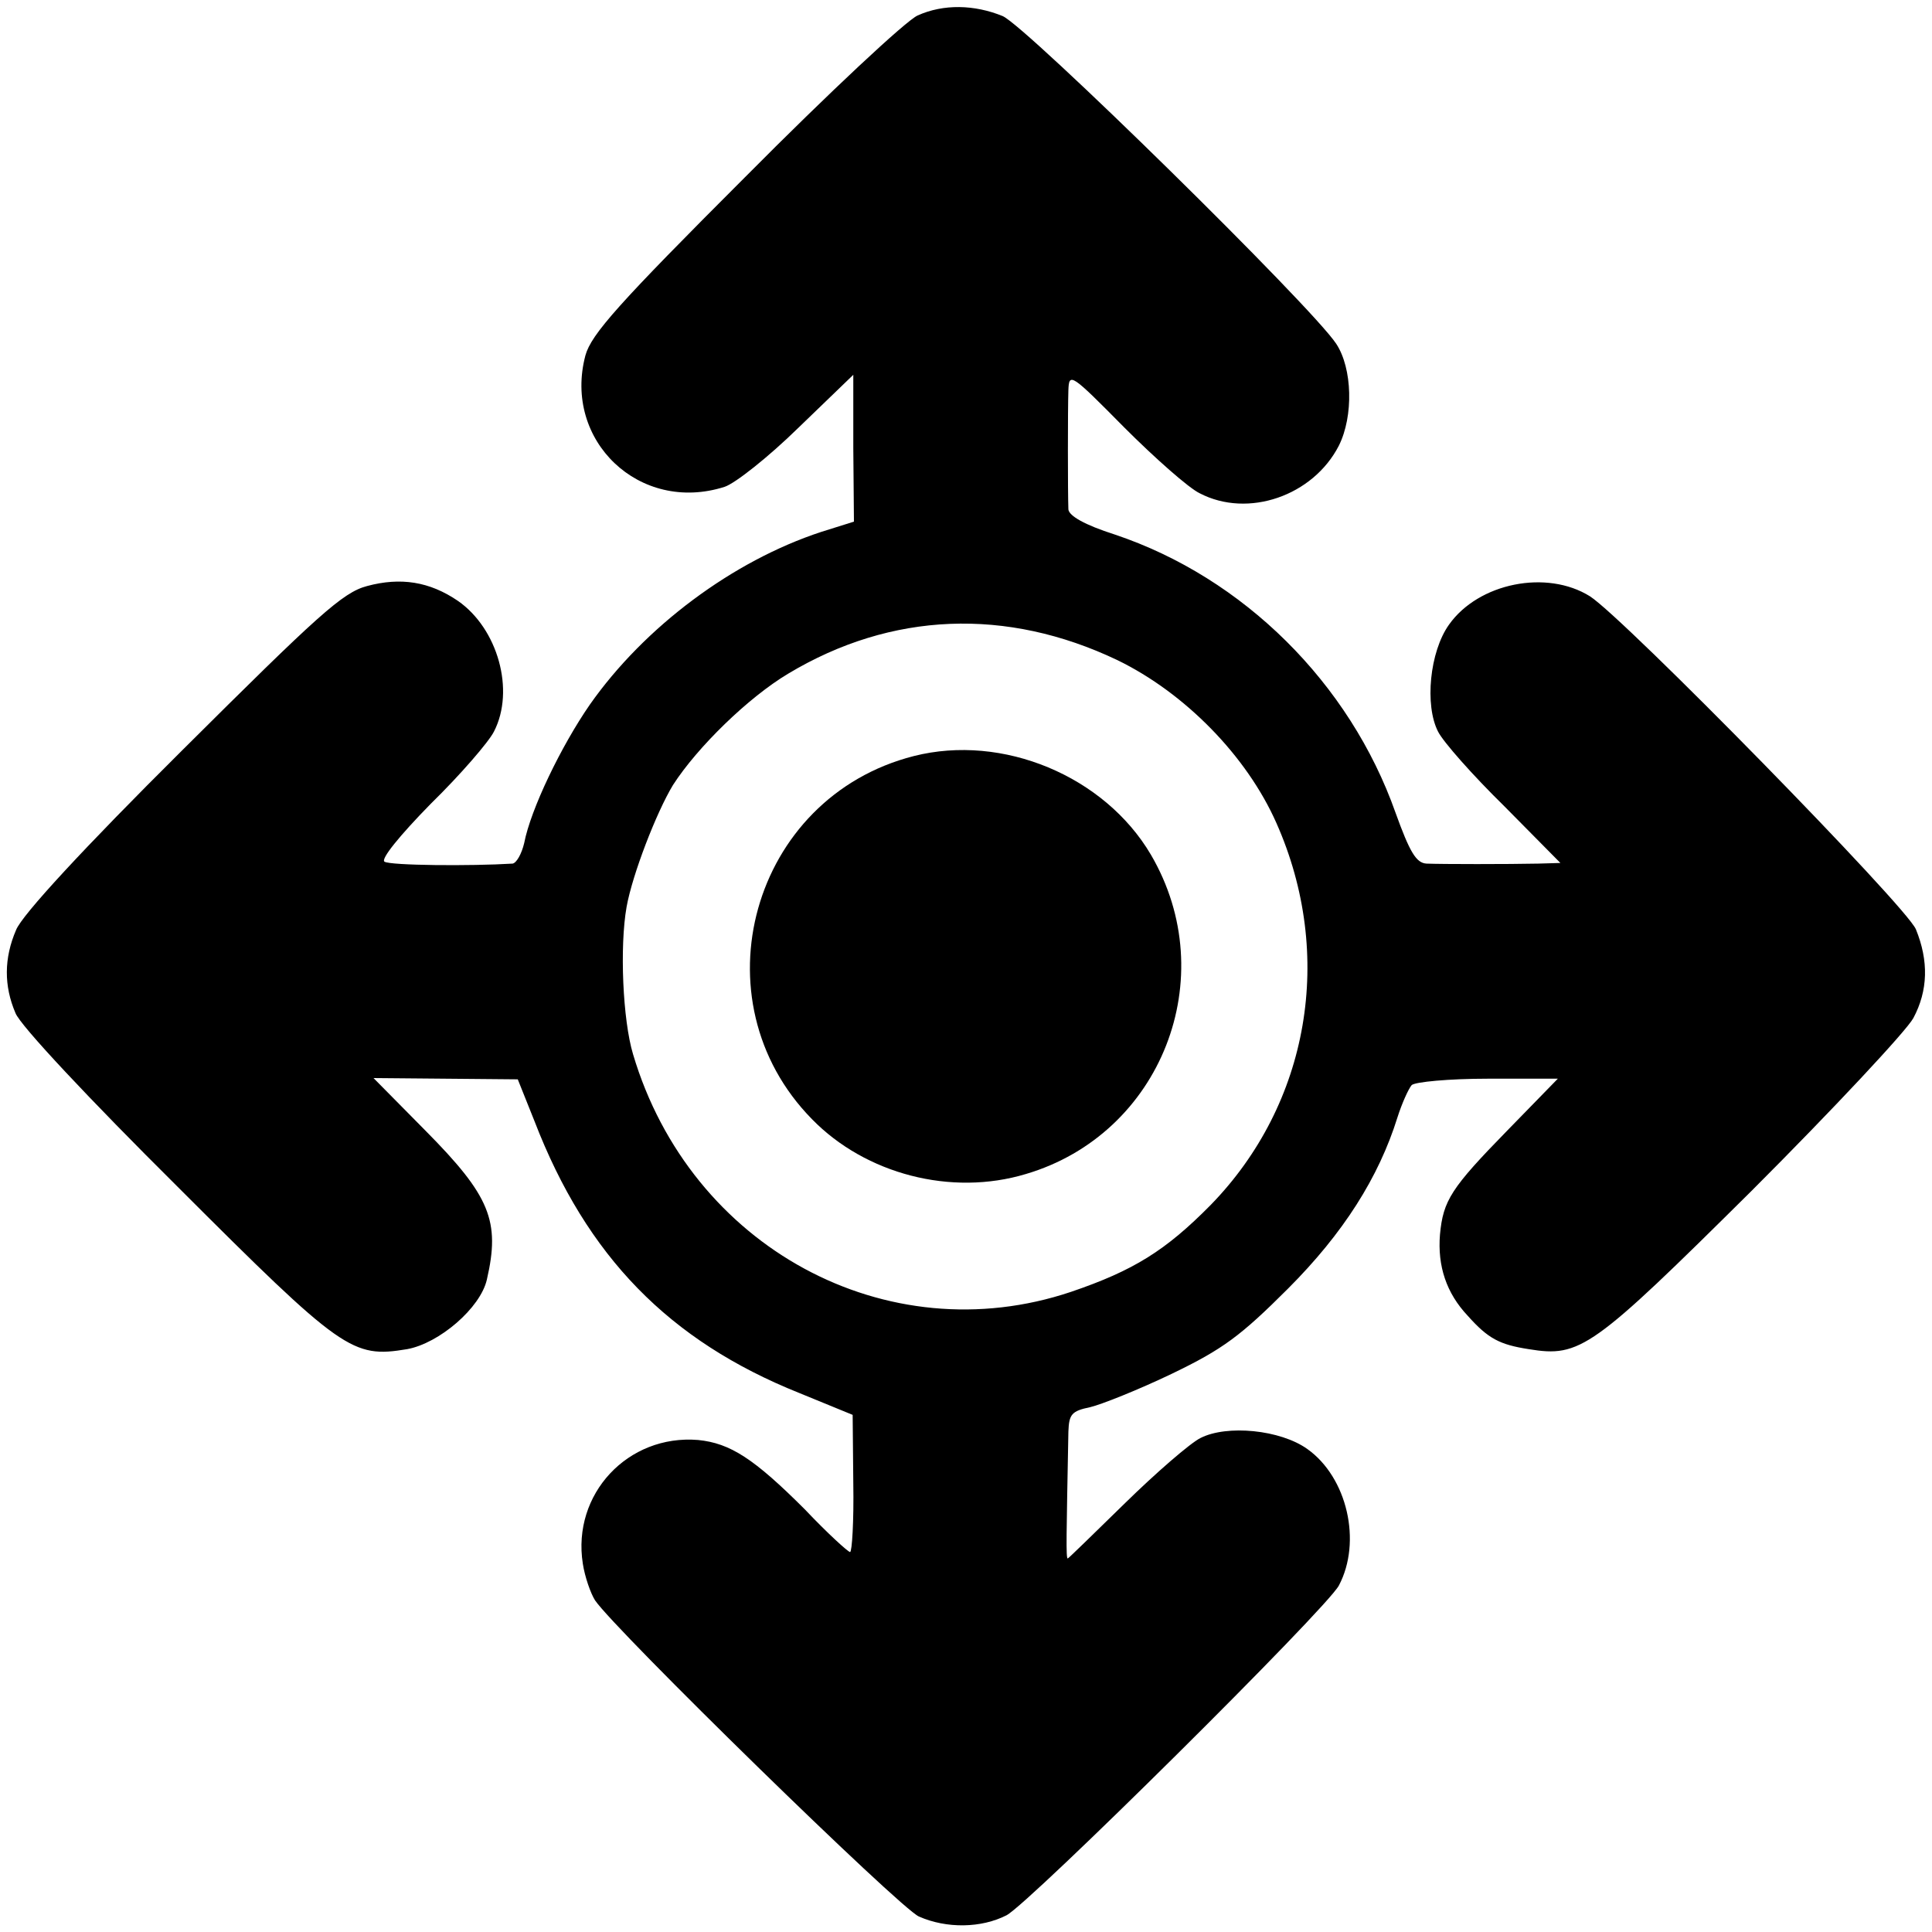
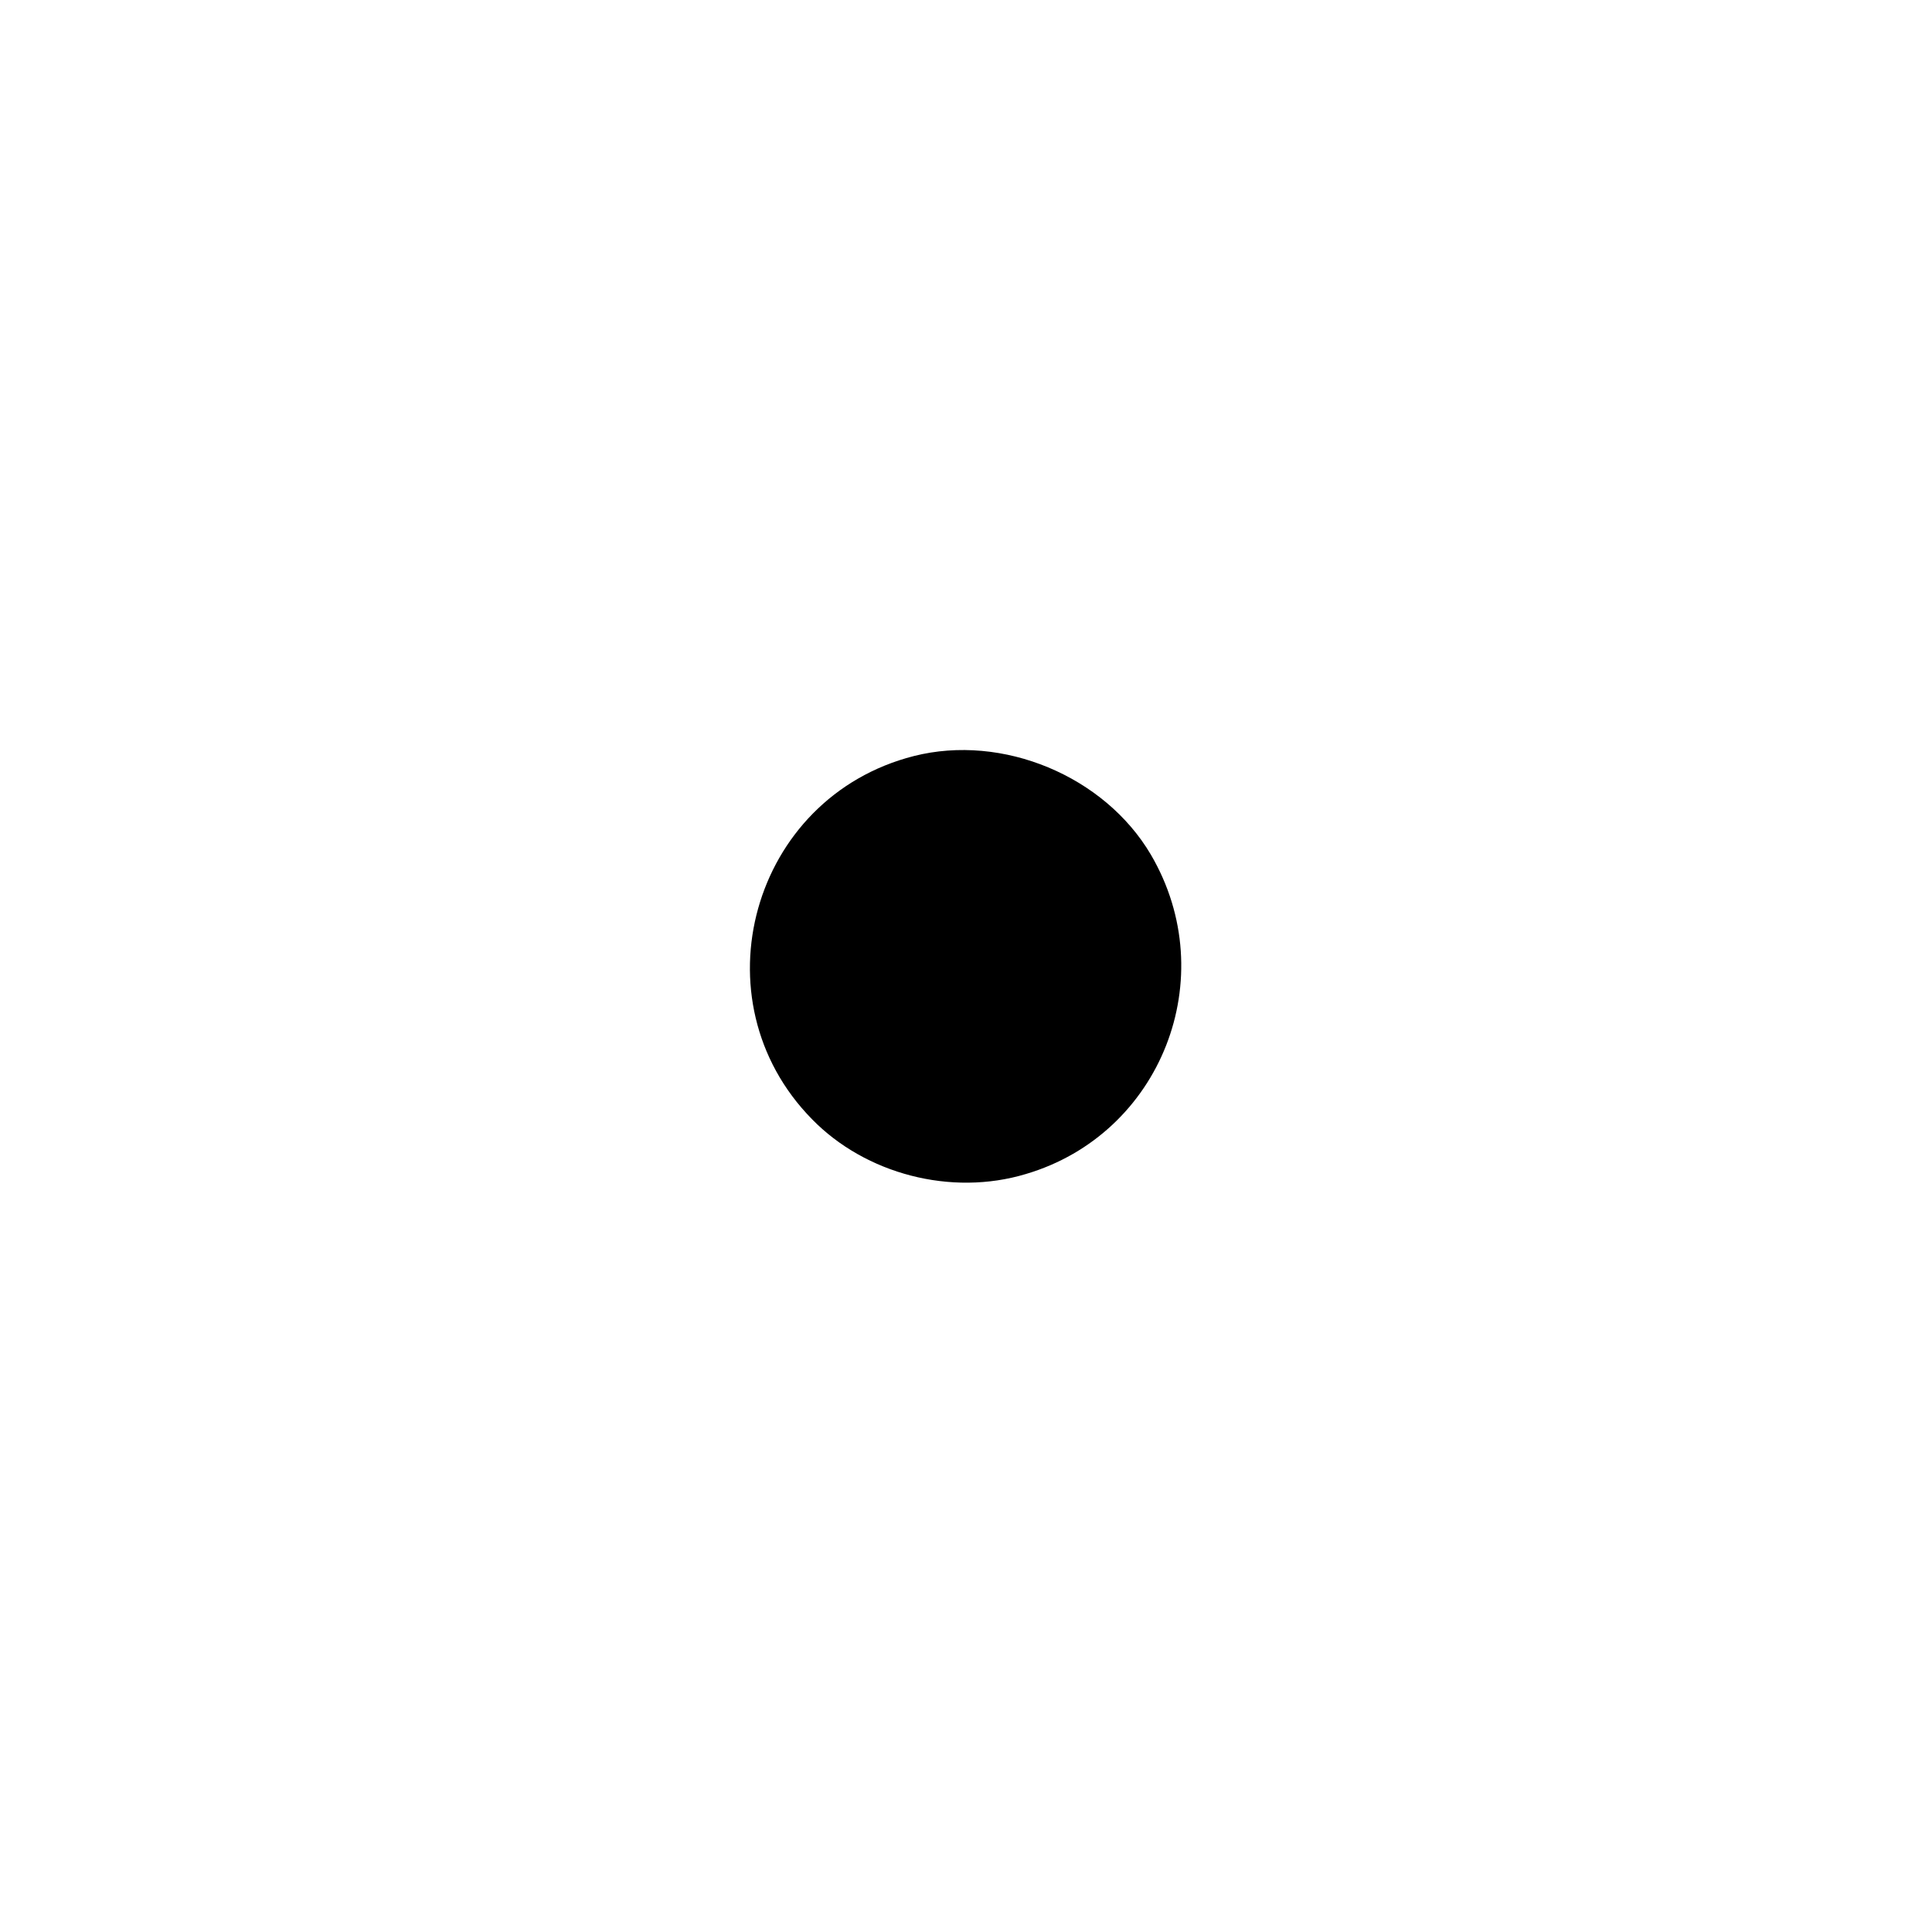
<svg xmlns="http://www.w3.org/2000/svg" version="1.0" width="300pt" height="300pt" viewBox="0 0 300 300" preserveAspectRatio="xMidYMid meet">
  <g transform="translate(0,300) scale(0.1,-0.1)" fill="#000000" stroke="none">
-     <path d="M1425 2976 c-17 -7 -138 -120 -268 -251 -196 -196 -239 -244 -248 -277 -35 -132 84 -246 216 -204 16 5 68 46 115 92 l85 82 0 -114 1 -114 -51 -16 c-137 -45 -274 -147 -359 -268 -45 -65 -92 -163 -102 -215 -4 -17 -12 -31 -18 -32 -65 -4 -190 -3 -199 3 -6 4 23 40 72 90 46 45 90 96 98 112 33 64 6 160 -56 203 -44 30 -89 37 -141 23 -38 -10 -76 -45 -287 -255 -153 -152 -249 -256 -258 -279 -19 -44 -19 -87 -1 -129 7 -19 116 -135 252 -270 256 -256 271 -266 356 -252 50 9 114 64 124 108 21 91 5 130 -95 231 l-81 82 112 -1 112 -1 26 -65 c81 -210 209 -341 411 -422 l83 -34 1 -106 c1 -59 -2 -107 -5 -107 -3 0 -35 29 -70 66 -79 79 -116 103 -166 108 -109 9 -196 -84 -179 -192 3 -20 12 -46 19 -57 31 -46 474 -479 503 -491 43 -19 97 -18 136 2 36 19 497 476 516 512 36 68 13 168 -49 212 -42 30 -125 38 -166 17 -16 -8 -69 -54 -117 -101 -48 -47 -88 -86 -89 -86 -3 0 -2 36 1 197 1 27 5 32 34 38 17 4 75 27 127 52 79 38 107 59 180 132 86 86 141 173 170 266 7 22 17 44 22 50 5 5 58 10 118 10 l109 0 -78 -80 c-88 -90 -100 -109 -105 -162 -4 -49 10 -91 43 -126 32 -36 50 -45 95 -52 80 -13 98 0 346 246 127 127 240 248 251 268 23 43 24 89 4 138 -15 36 -452 482 -506 517 -67 42 -173 21 -219 -44 -30 -42 -38 -125 -17 -166 8 -16 54 -68 103 -116 l87 -88 -34 -1 c-47 -1 -150 -1 -174 0 -16 1 -26 18 -48 79 -71 201 -236 365 -436 432 -47 15 -71 29 -72 39 -1 27 -1 155 0 185 1 28 4 26 87 -58 47 -47 100 -94 117 -102 75 -39 176 -4 216 74 23 46 21 120 -4 158 -37 57 -481 493 -518 509 -44 18 -92 19 -132 1z m310 -1001 c105 -51 201 -149 247 -253 91 -205 51 -436 -102 -593 -70 -71 -120 -102 -217 -135 -286 -96 -591 69 -680 369 -16 53 -21 167 -10 229 9 50 46 146 72 189 38 59 117 136 179 173 160 96 339 103 511 21z" />
    <path d="M1419 1826 c-252 -64 -340 -379 -158 -564 83 -85 216 -120 332 -85 210 62 306 305 194 496 -72 122 -230 188 -368 153z" />
  </g>
</svg>